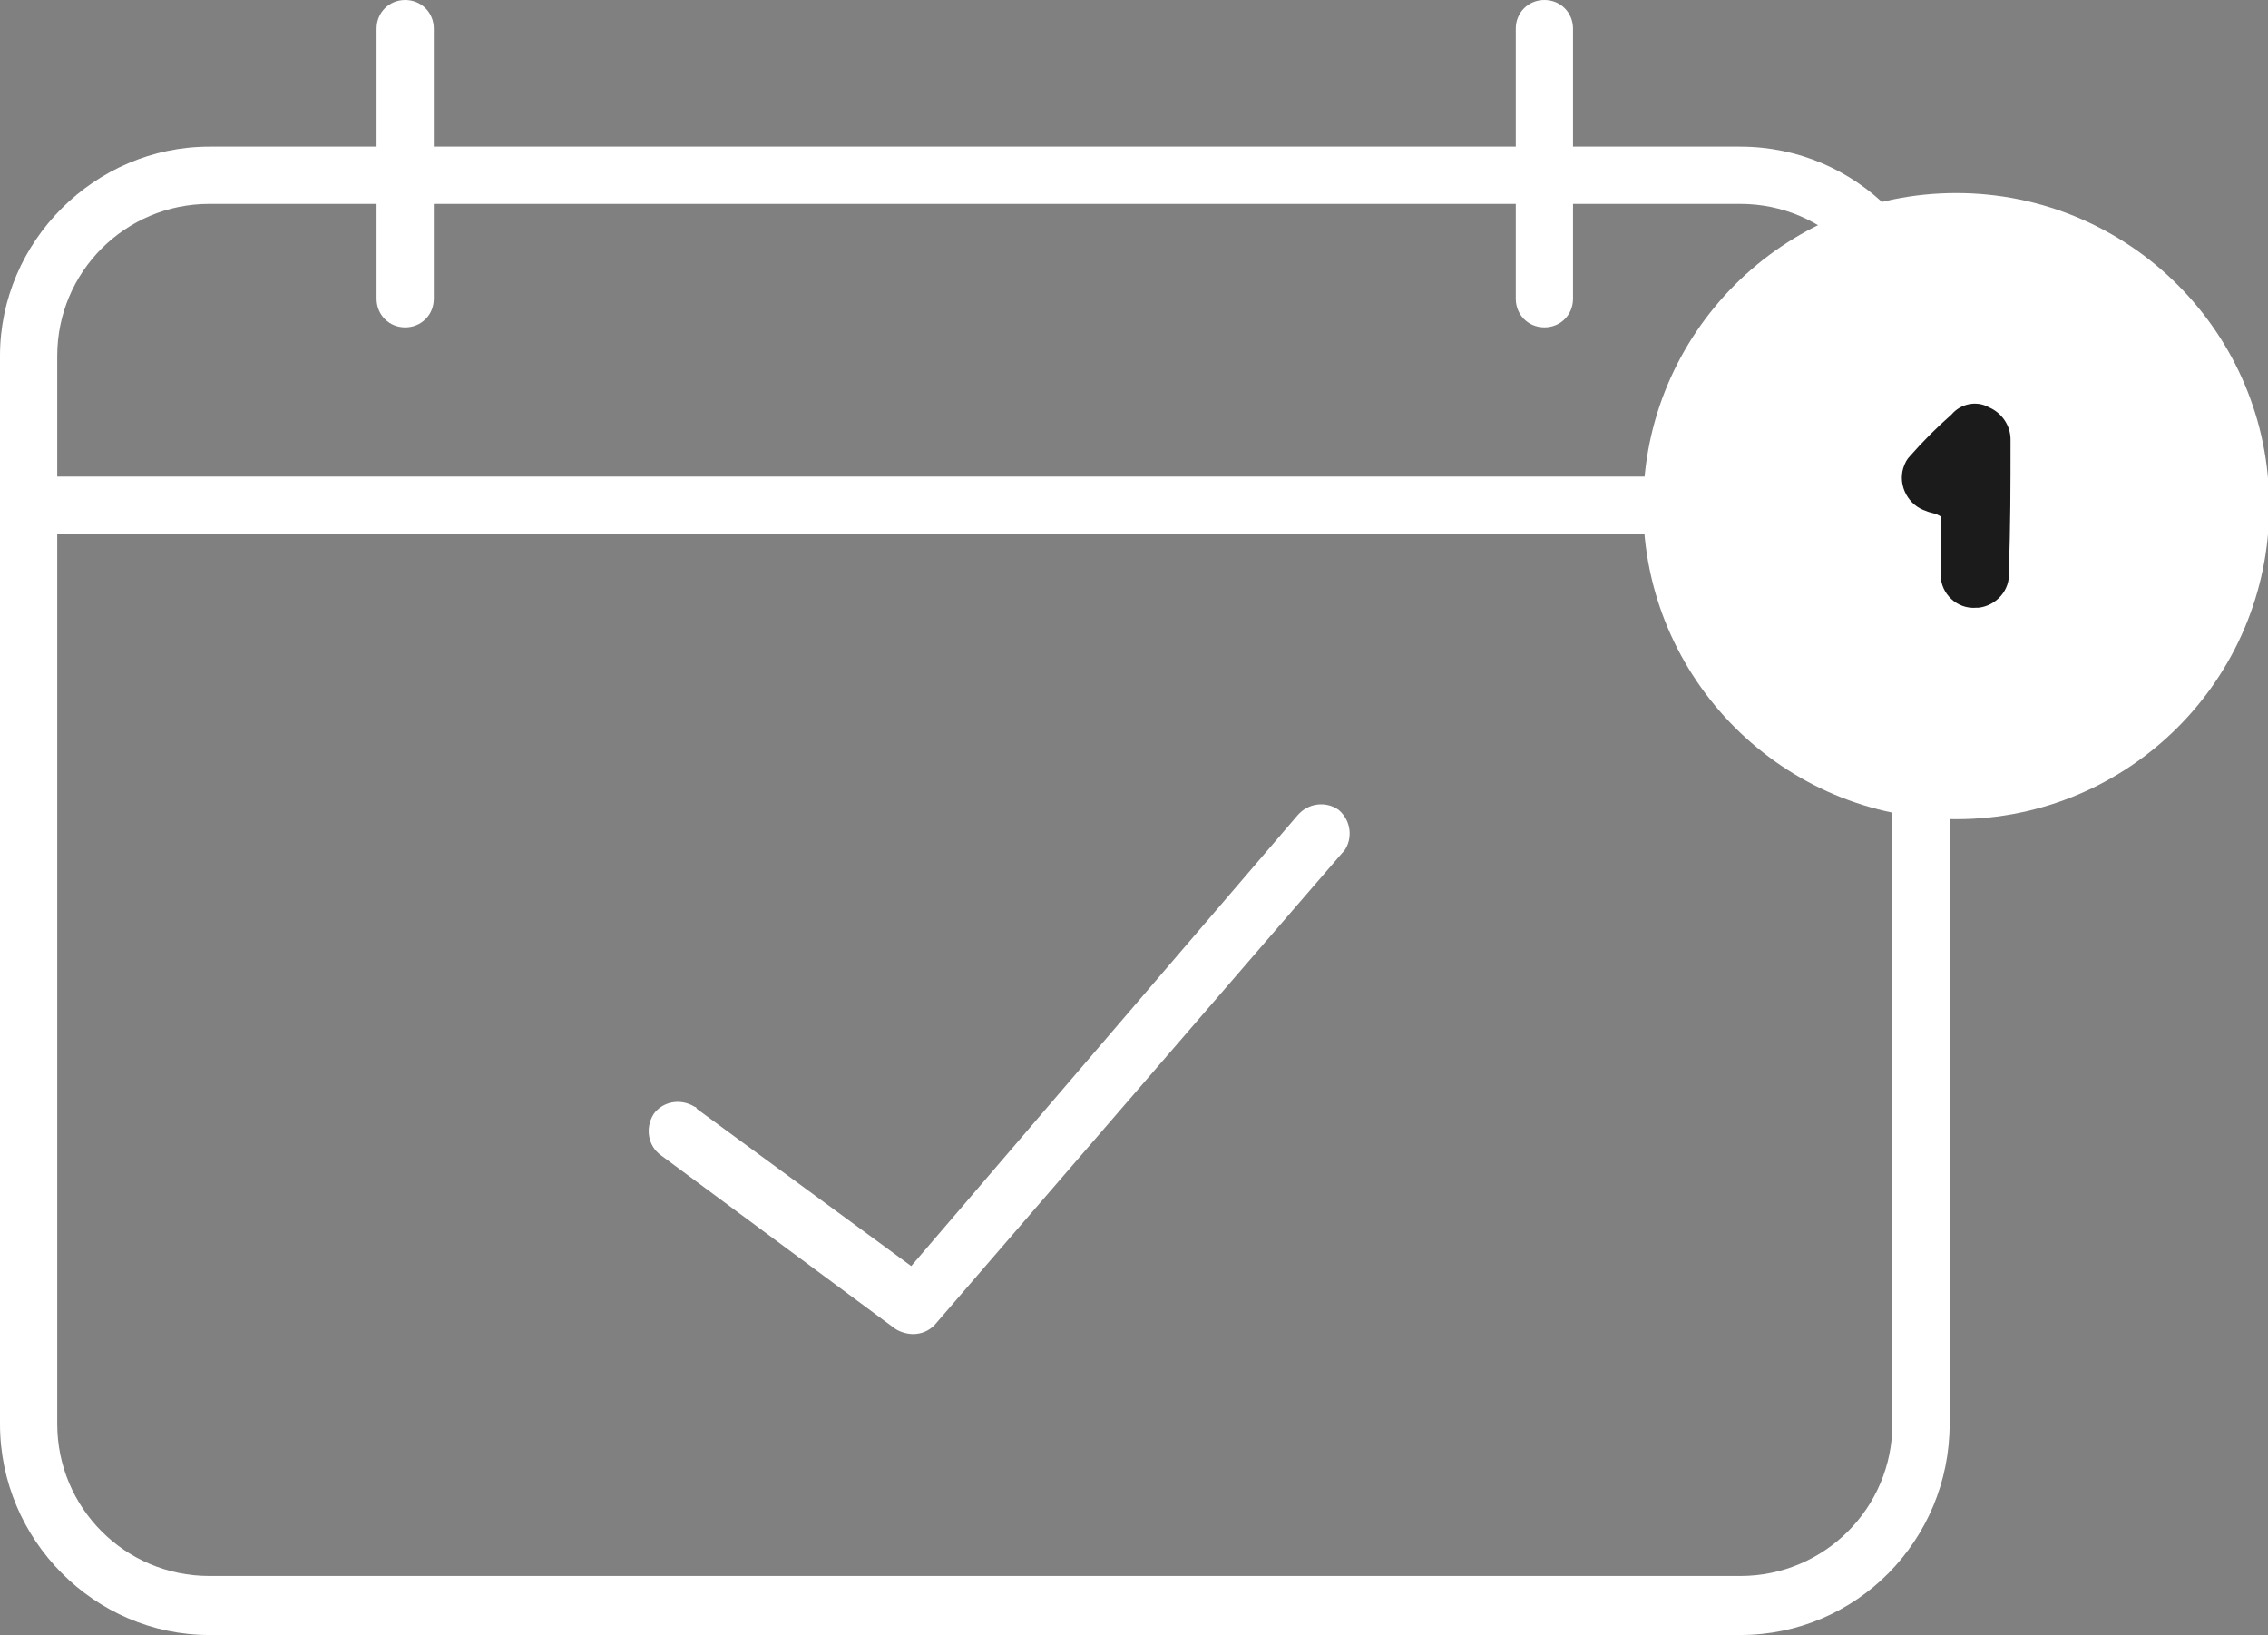
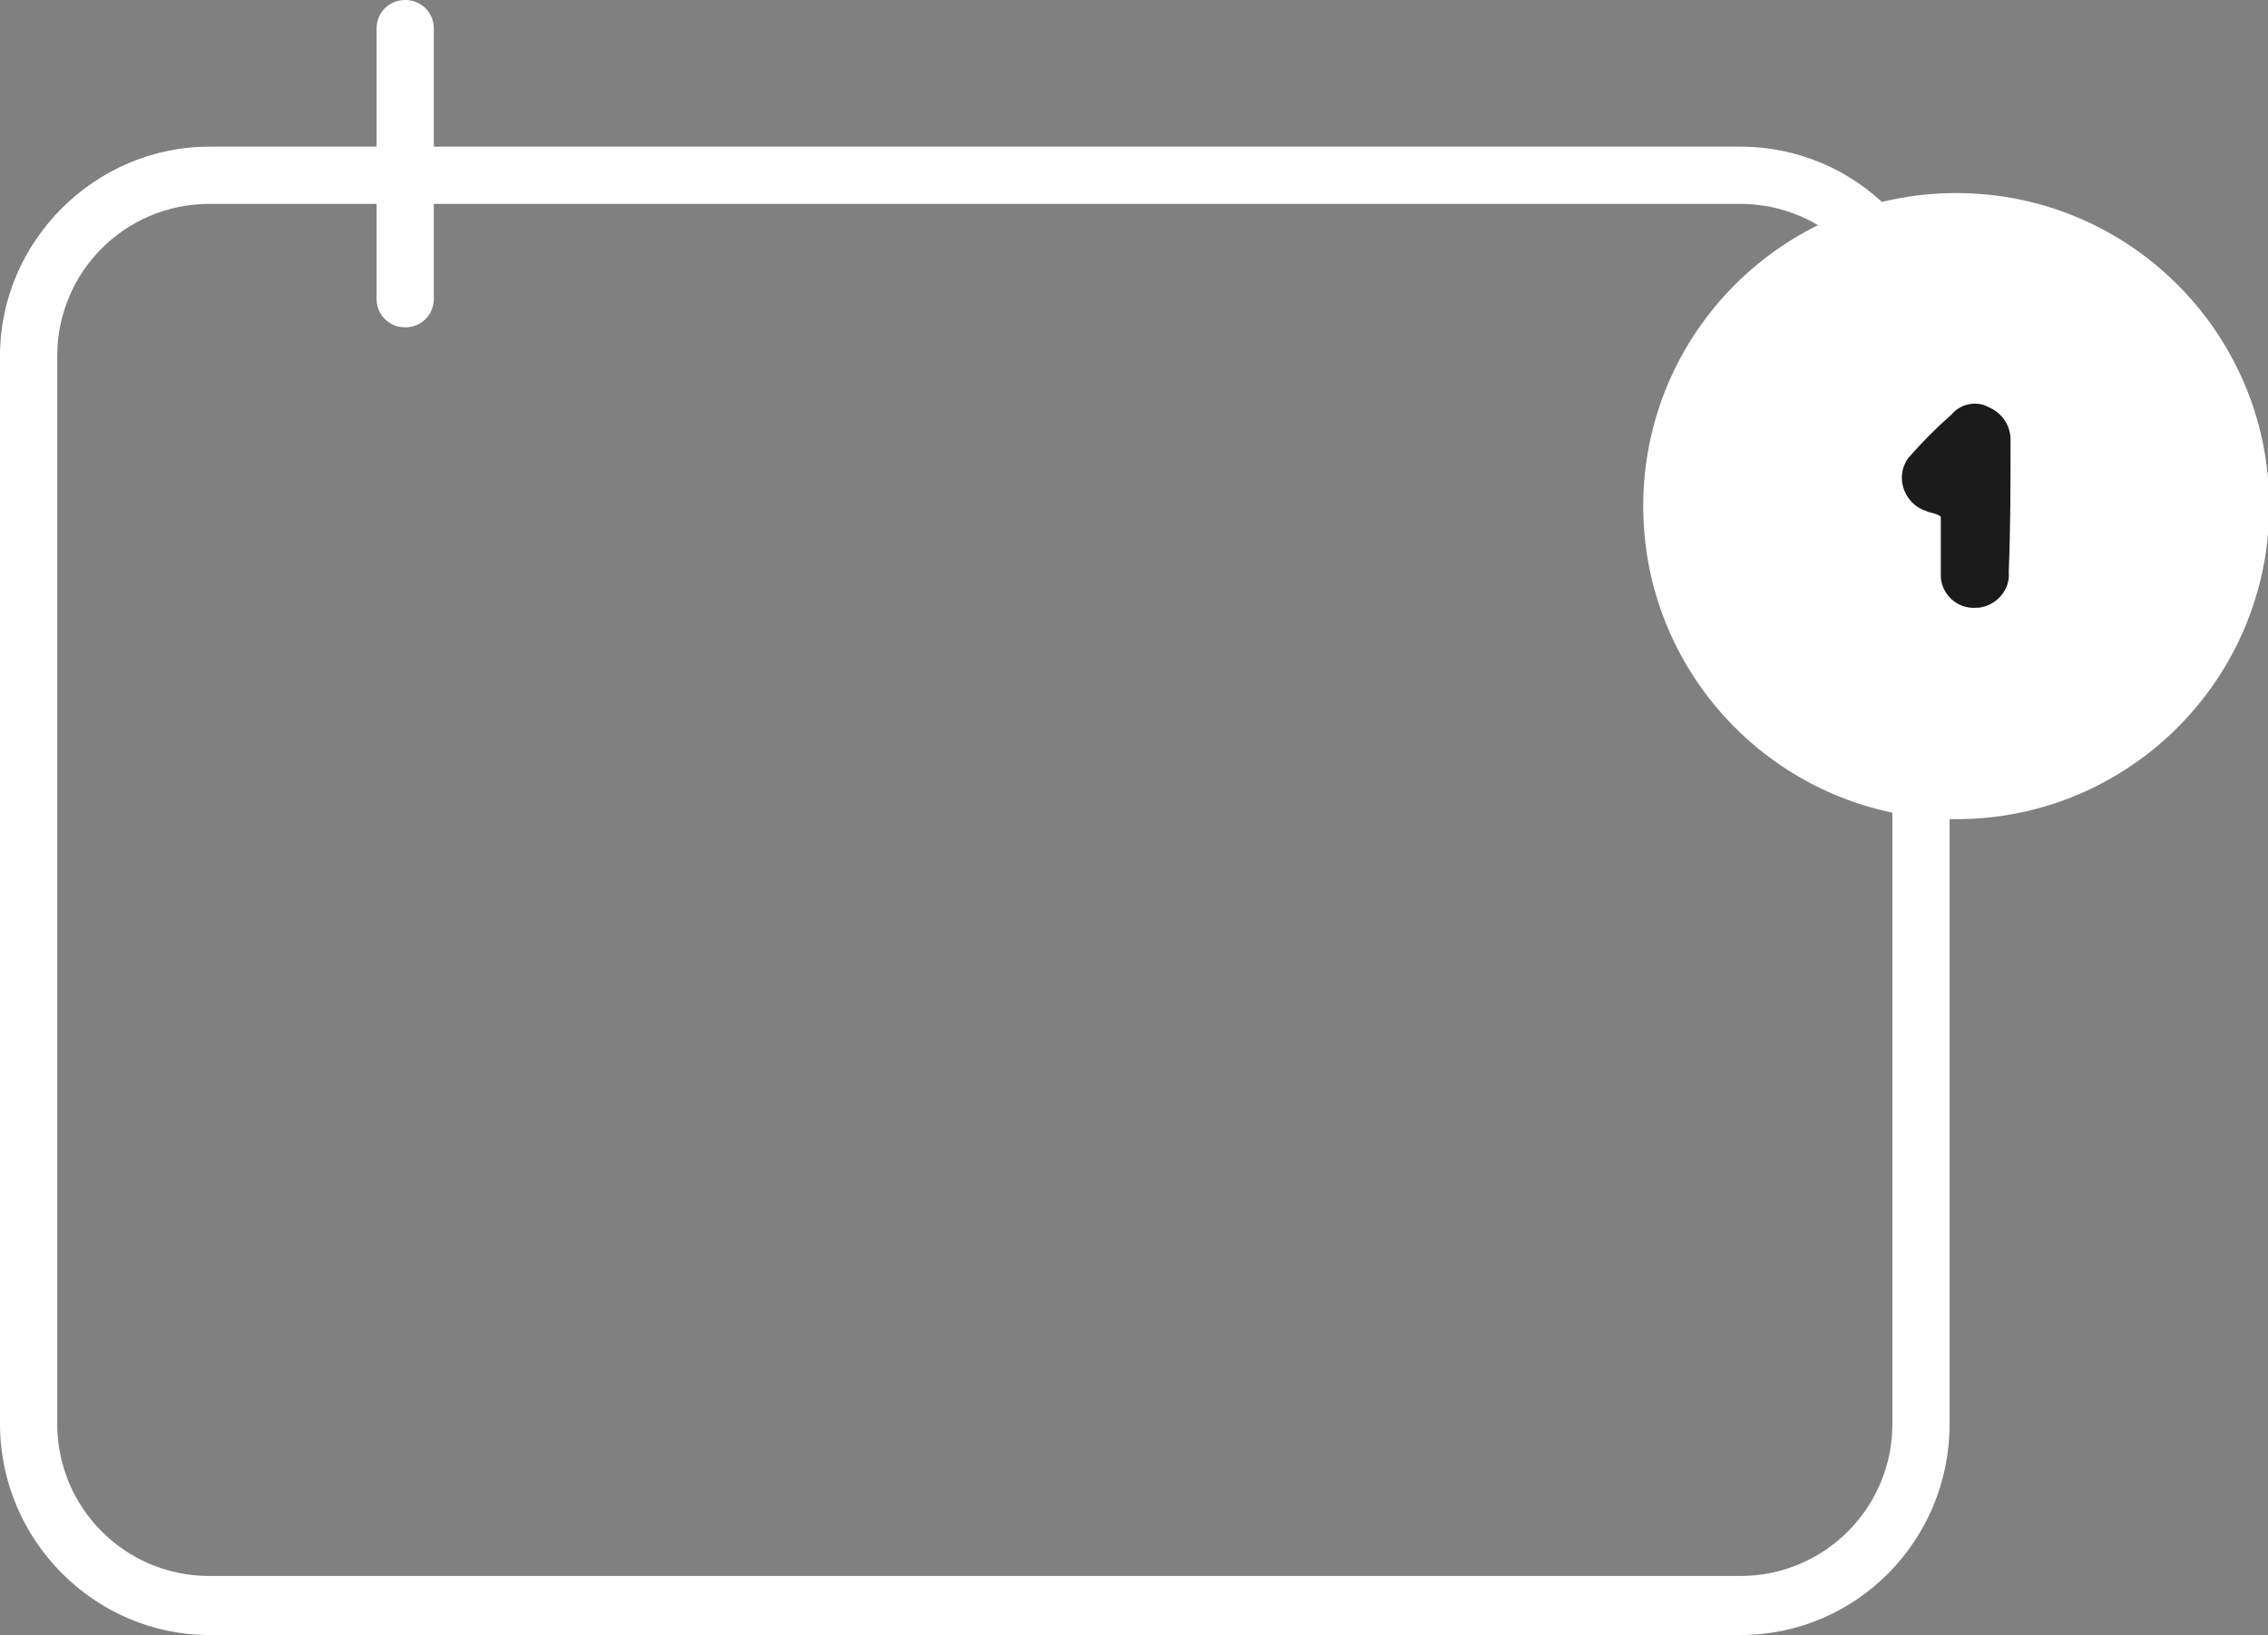
<svg xmlns="http://www.w3.org/2000/svg" version="1.1" id="icon-due-dates" x="0px" y="0px" viewBox="0 0 126.8 91.4" style="enable-background:new 0 0 126.8 91.4;" xml:space="preserve">
  <rect x="0" y="0" width="126.8" height="91.4" fill="#808080" stroke="none" />
  <style type="text/css">
	.st0{fill:#FFFFFF;}
	.st1{fill:#1B1B1B;}
</style>
  <g id="Group_8823" transform="translate(0 8.198)">
    <path id="Path_20692" class="st0" d="M97.3,83.2H11.7C5.3,83.2,0,77.9,0,71.4V11.7C0,5.3,5.3,0,11.7,0h85.6   c6.5,0,11.7,5.3,11.7,11.7v59.7C109,77.9,103.8,83.2,97.3,83.2z M11.7,3.2C7,3.2,3.2,7,3.2,11.7v59.7c0,4.7,3.8,8.5,8.5,8.5h85.6   c4.7,0,8.5-3.8,8.5-8.5V11.7c0-4.7-3.8-8.5-8.5-8.5C97.3,3.2,11.7,3.2,11.7,3.2z" />
  </g>
  <g id="Group_8826" transform="translate(21.054)">
    <g id="Group_8824">
      <path id="Path_20693" class="st0" d="M1.6,18.3c-0.9,0-1.6-0.7-1.6-1.6l0,0V1.6C0,0.7,0.7,0,1.6,0s1.6,0.7,1.6,1.6v15.1    C3.2,17.6,2.5,18.3,1.6,18.3L1.6,18.3z" />
    </g>
    <g id="Group_8825" transform="translate(63.691)">
-       <path id="Path_20694" class="st0" d="M1.6,18.3c-0.9,0-1.6-0.7-1.6-1.6l0,0V1.6C0,0.7,0.7,0,1.6,0s1.6,0.7,1.6,1.6v15.1    C3.2,17.6,2.5,18.3,1.6,18.3L1.6,18.3z" />
-     </g>
+       </g>
  </g>
  <g id="Group_8827" transform="translate(0 26.643)">
-     <path id="Path_20695" class="st0" d="M93.3,3.2H1.6C0.7,3.2,0,2.5,0,1.6S0.7,0,1.6,0h91.7c0.9,0,1.6,0.7,1.6,1.6S94.2,3.2,93.3,3.2   z" />
-   </g>
+     </g>
  <g id="Group_8828" transform="translate(36.245 44.975)">
-     <path id="Path_20696" class="st0" d="M14.8,29.6c-0.3,0-0.7-0.1-1-0.3L0.7,19.6c-0.7-0.5-0.9-1.5-0.4-2.3c0.5-0.7,1.5-0.9,2.3-0.4   c0,0,0.1,0,0.1,0.1l12,8.8L36.3,0.6c0.6-0.7,1.6-0.8,2.3-0.3c0.7,0.6,0.8,1.6,0.3,2.3l-0.1,0.1L16,29.1   C15.7,29.4,15.3,29.6,14.8,29.6z" />
-   </g>
+     </g>
  <g id="Group_8829" transform="translate(91.87 10.792)">
    <circle id="Ellipse_140" class="st0" cx="17.5" cy="17.5" r="17.5" />
  </g>
  <g id="Group_8830" transform="translate(106.306 22.572)">
    <path id="Path_20697" class="st1" d="M6,9.4c0.1,1-0.7,1.9-1.7,2H4.2c-1.1,0.1-2-0.8-2-1.8V9.5c0-1.1,0-2.2,0-3.2   C1.9,6.1,1.6,6.1,1.4,6c-1-0.3-1.6-1.4-1.3-2.4l0,0c0.1-0.3,0.2-0.5,0.4-0.7C1.2,2.1,2,1.3,2.8,0.6C3.3,0,4.2-0.2,4.9,0.2   c0.7,0.3,1.2,1,1.2,1.8C6.1,4.5,6.1,6.9,6,9.4L6,9.4z" />
  </g>
</svg>